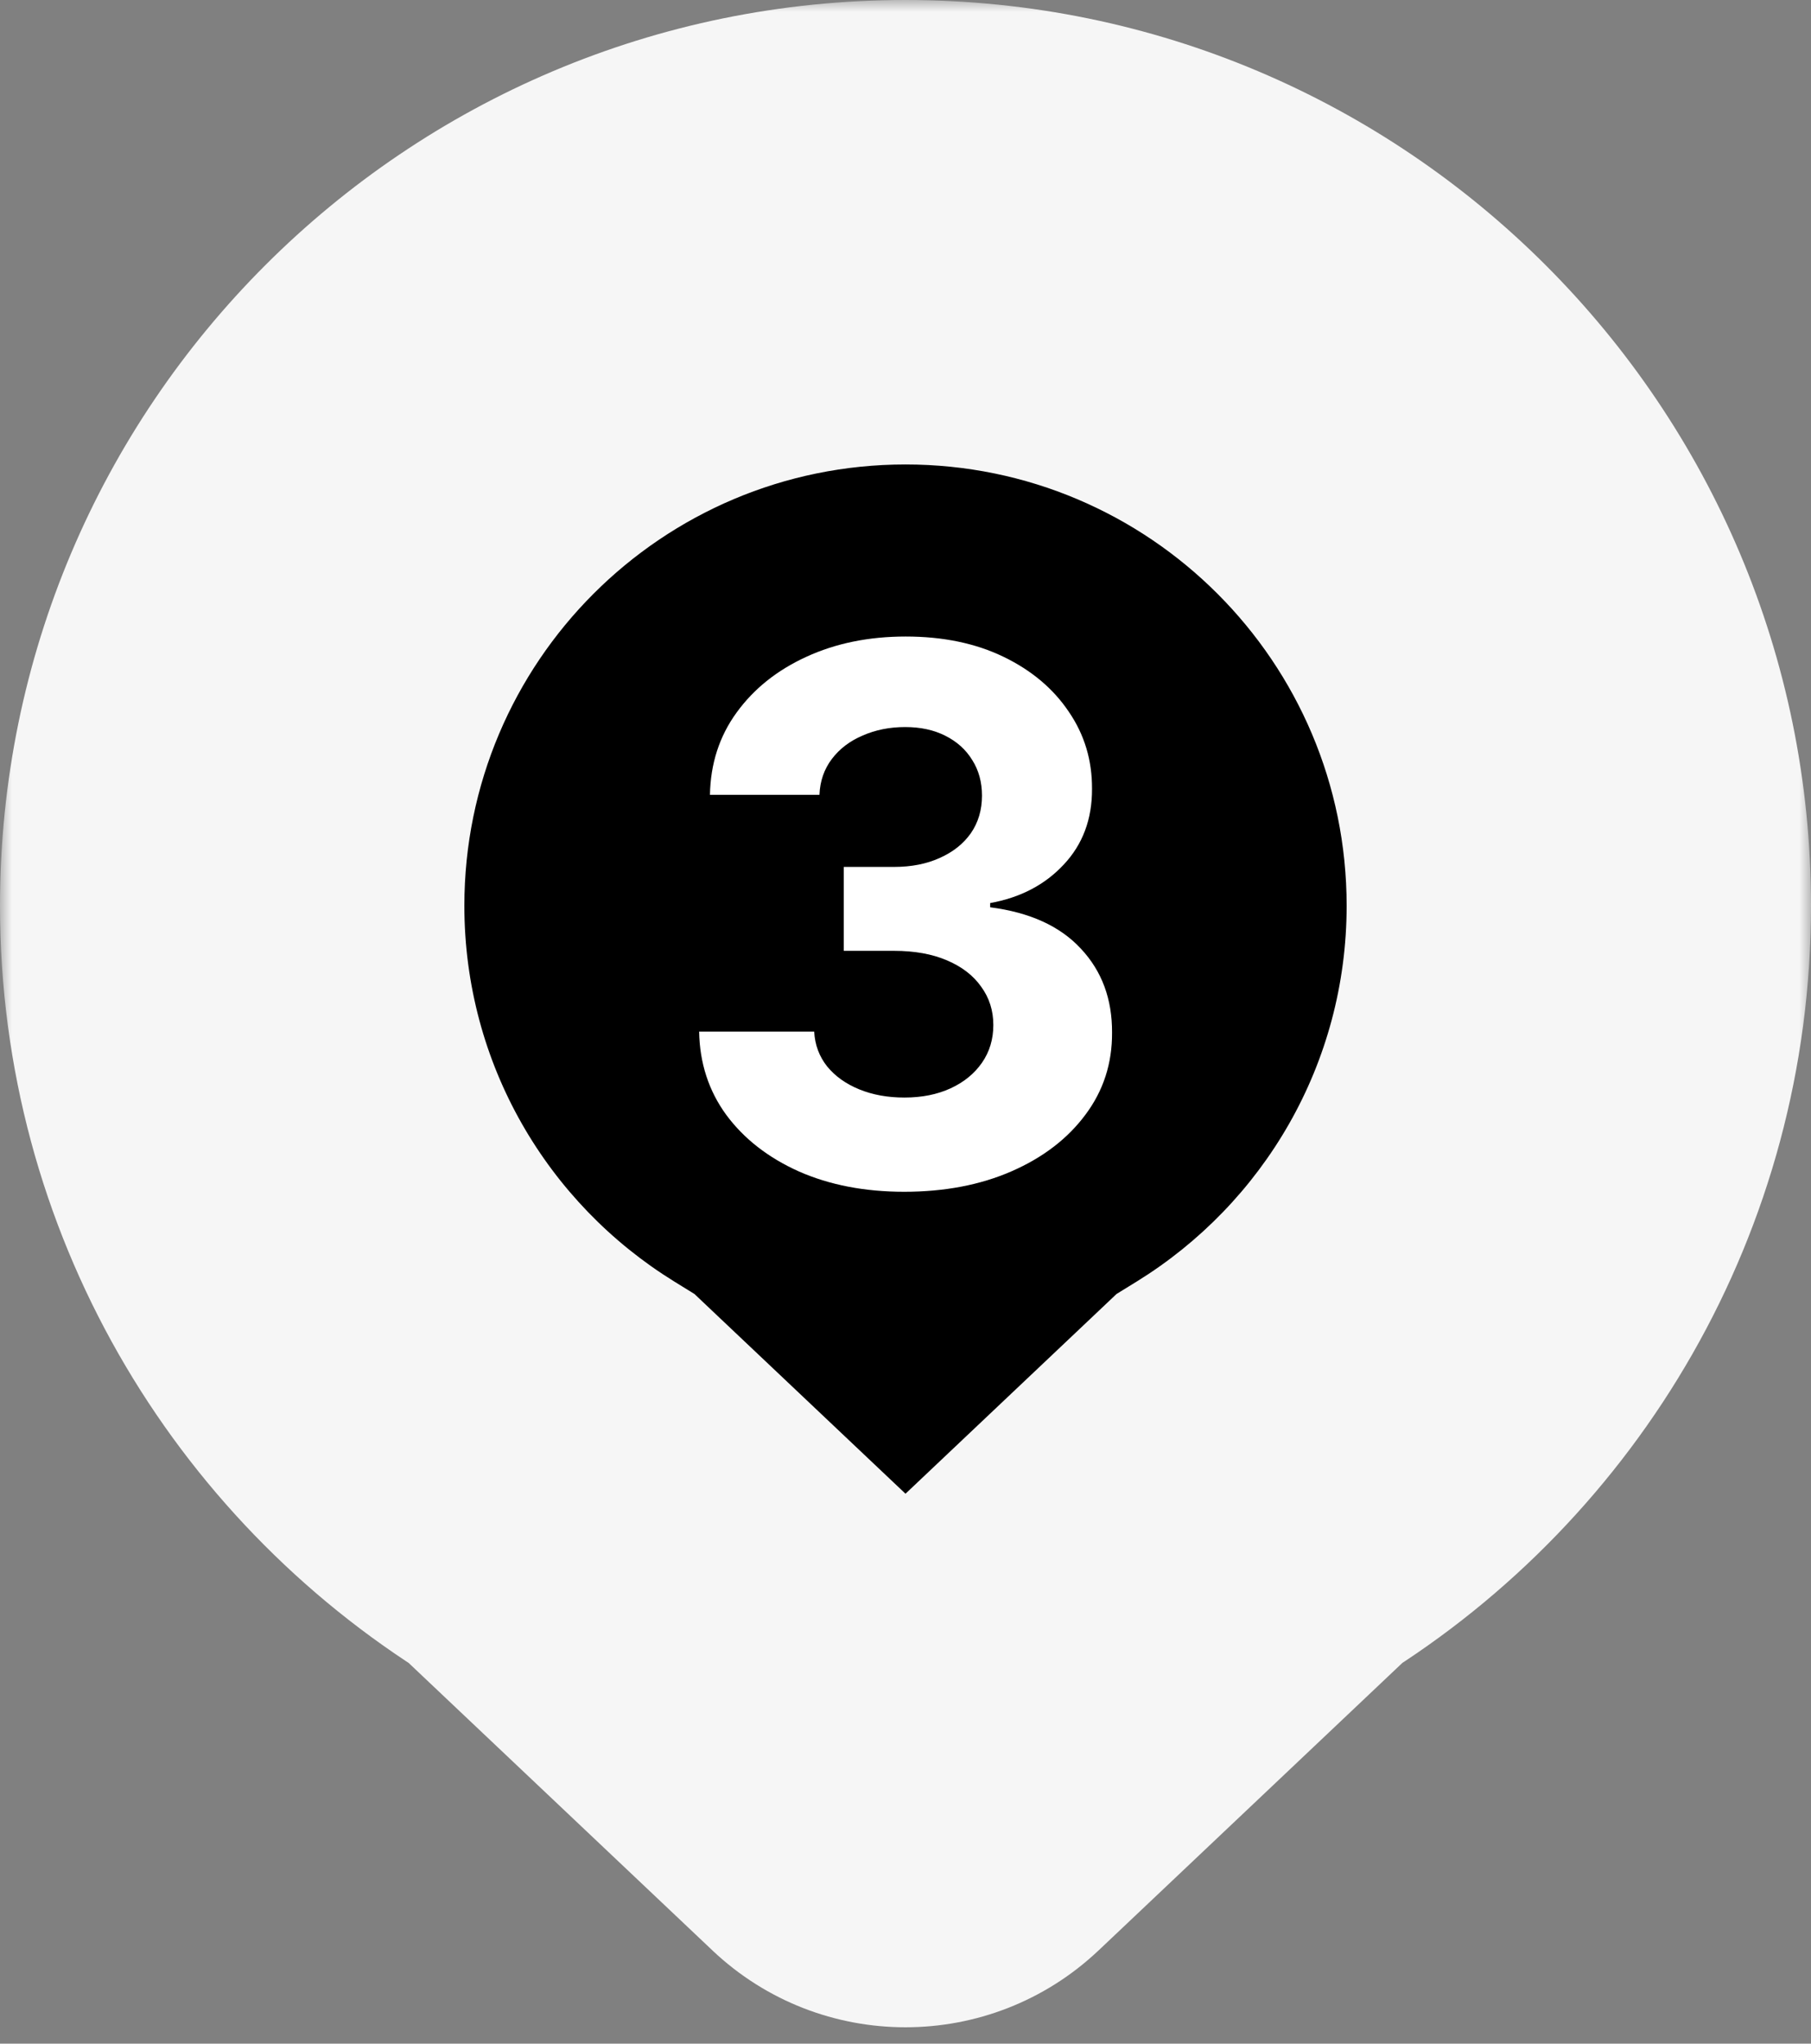
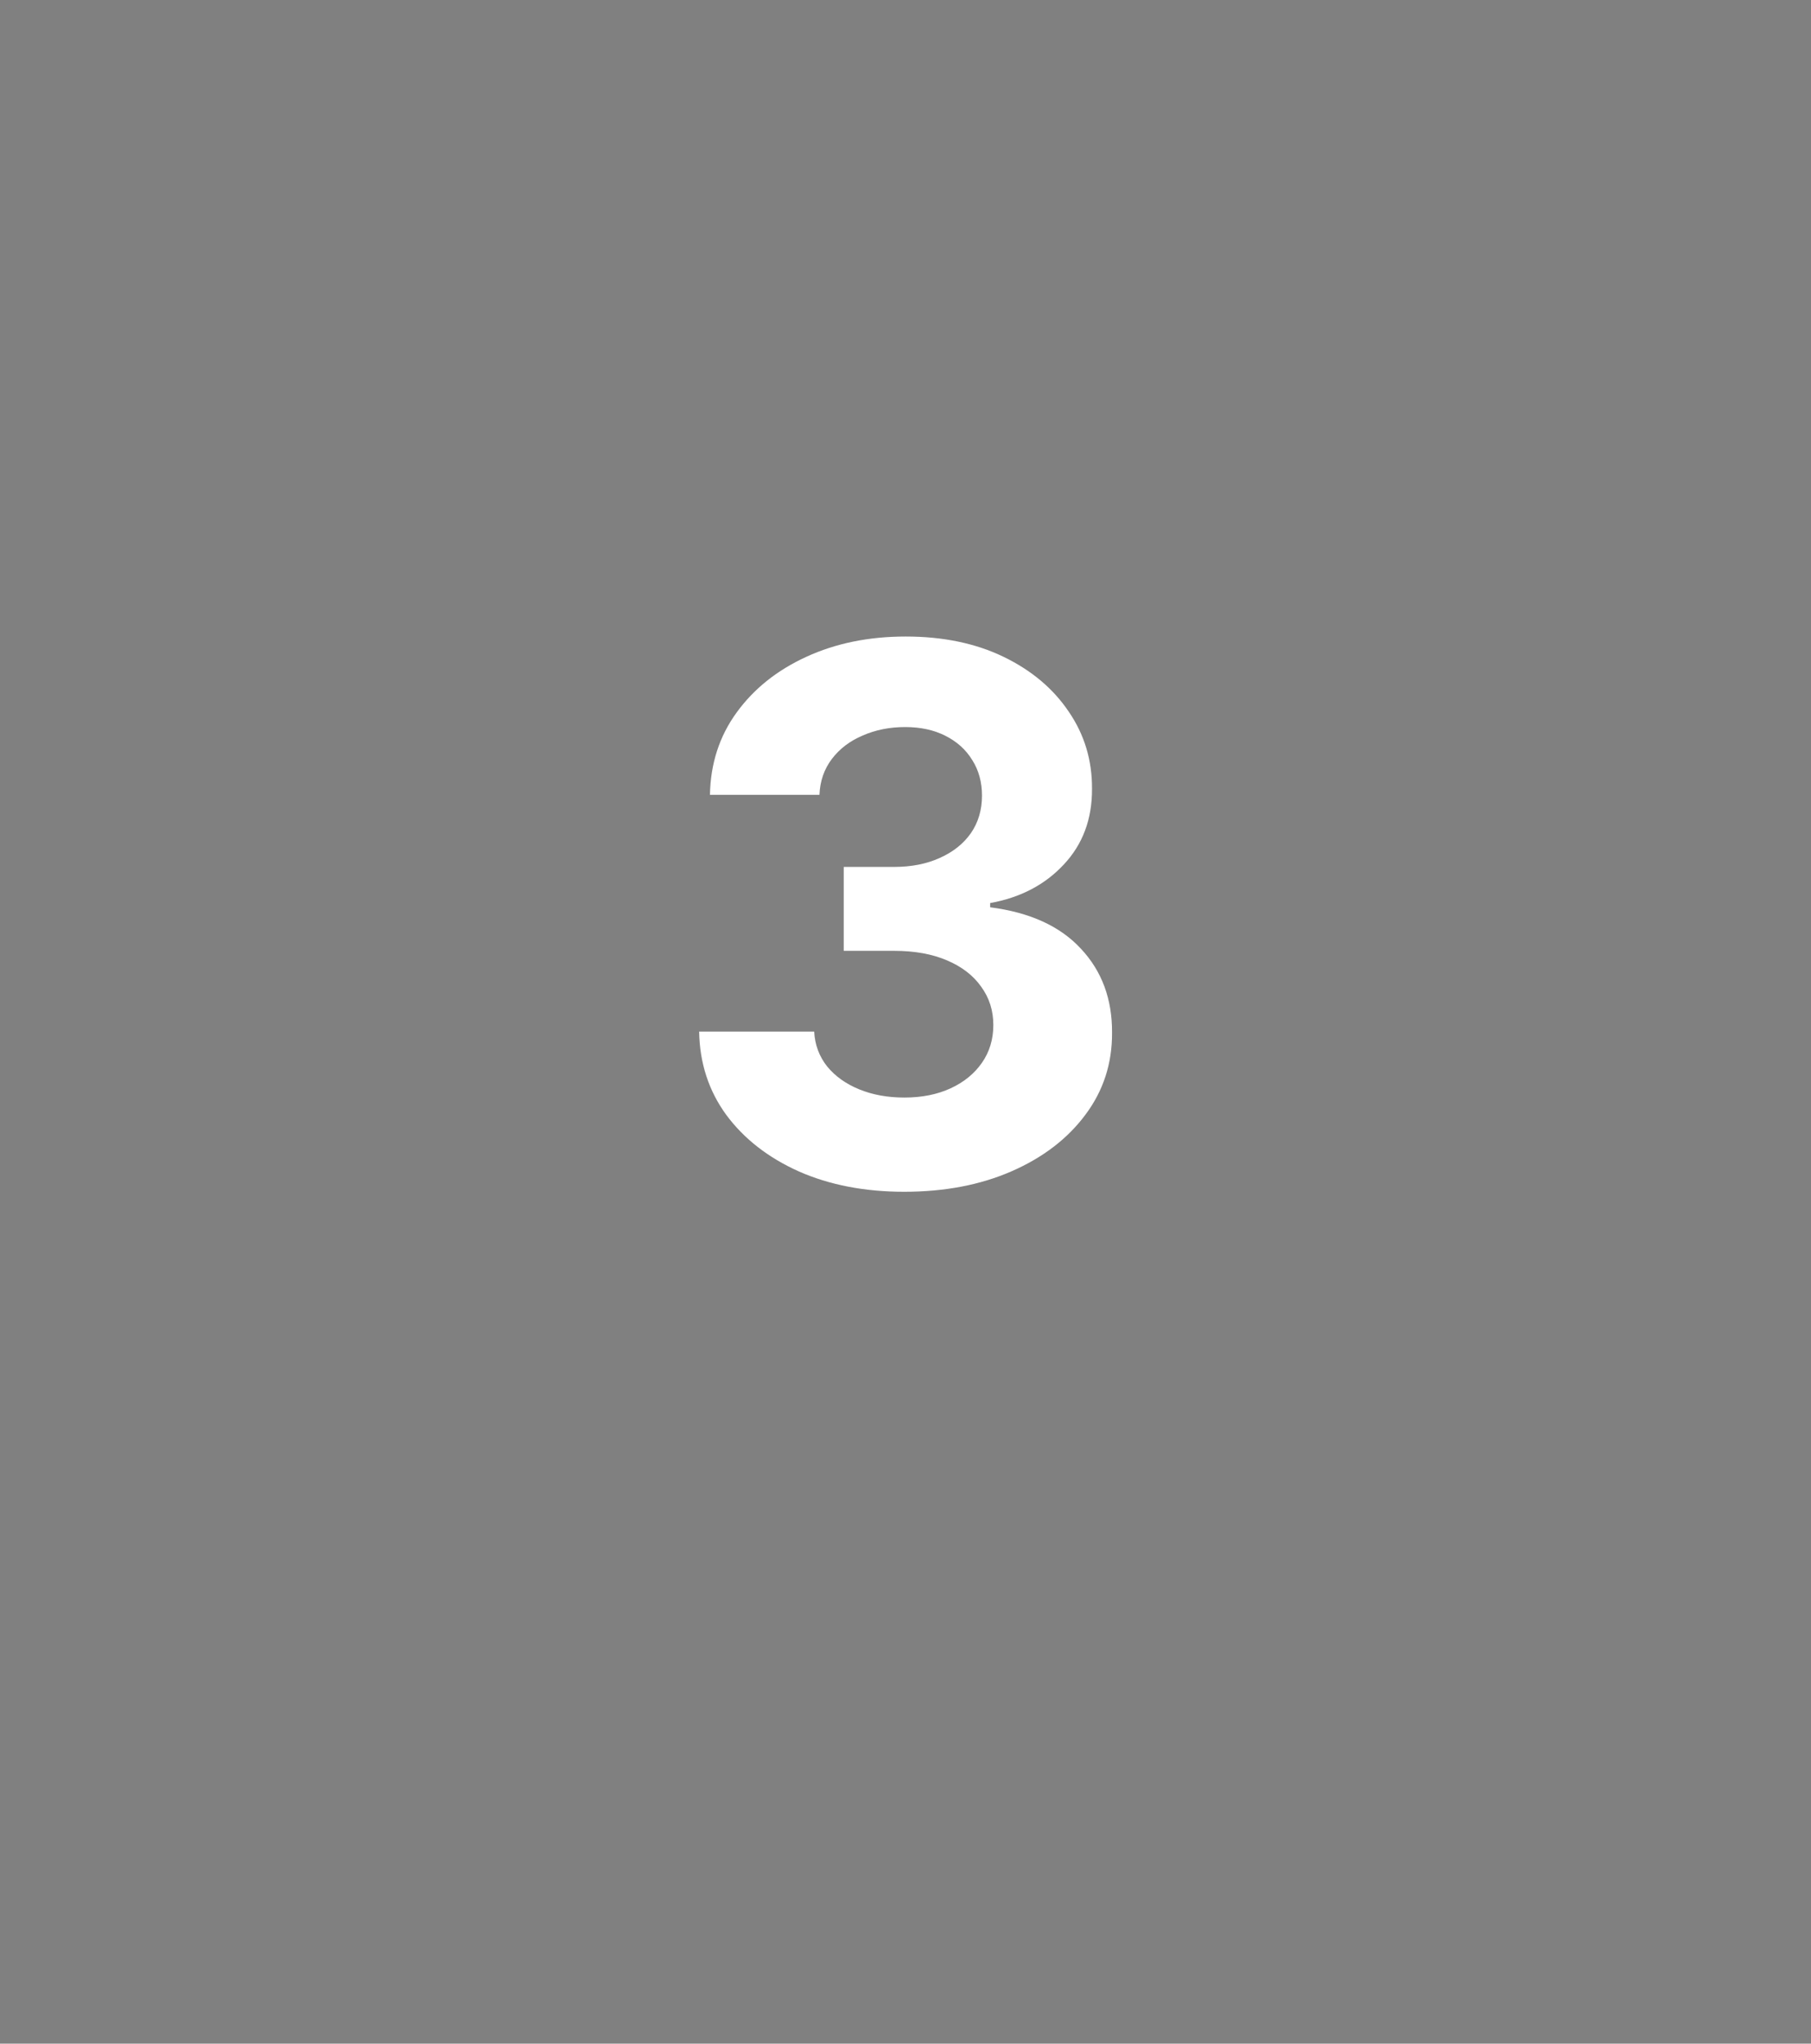
<svg xmlns="http://www.w3.org/2000/svg" width="78" height="88" viewBox="0 0 78 88" fill="none">
  <rect x="0" y="0" width="78" height="88" fill="#808080" stroke="none" />
  <mask id="path-1-outside-1_113_3282" maskUnits="userSpaceOnUse" x="0" y="0" width="78" height="88" fill="black">
-     <rect fill="white" width="78" height="88" />
-     <path d="M39 10C55.016 10 68 22.984 68 39C68 49.436 62.486 58.582 54.215 63.69L40.444 76.721C39.634 77.487 38.366 77.487 37.556 76.721L23.784 63.69C15.513 58.582 10 49.435 10 39C10 22.984 22.984 10 39 10Z" />
-   </mask>
-   <path d="M39 10C55.016 10 68 22.984 68 39C68 49.436 62.486 58.582 54.215 63.69L40.444 76.721C39.634 77.487 38.366 77.487 37.556 76.721L23.784 63.69C15.513 58.582 10 49.435 10 39C10 22.984 22.984 10 39 10Z" fill="black" />
+     </mask>
  <path d="M39 10V0V10ZM68 39H78V39L68 39ZM54.215 63.69L48.961 55.182L48.087 55.721L47.342 56.427L54.215 63.69ZM40.444 76.721L47.317 83.984L47.318 83.984L40.444 76.721ZM37.556 76.721L30.683 83.984V83.985L37.556 76.721ZM23.784 63.69L30.657 56.427L29.912 55.721L29.039 55.182L23.784 63.69ZM10 39L0 39V39H10ZM39 10V20C49.493 20 58 28.507 58 39L68 39L78 39C78 17.461 60.539 9.53674e-07 39 0V10ZM68 39H58C58 45.824 54.407 51.819 48.961 55.182L54.215 63.69L59.469 72.199C70.566 65.346 78 53.047 78 39H68ZM54.215 63.69L47.342 56.427L33.571 69.457L40.444 76.721L47.318 83.984L61.088 70.954L54.215 63.69ZM40.444 76.721L33.571 69.457C36.617 66.575 41.383 66.575 44.429 69.457L37.556 76.721L30.683 83.985C35.349 88.399 42.651 88.399 47.317 83.984L40.444 76.721ZM37.556 76.721L44.429 69.457L30.657 56.427L23.784 63.69L16.911 70.954L30.683 83.984L37.556 76.721ZM23.784 63.69L29.039 55.182C23.593 51.819 20 45.825 20 39H10H0C0 53.046 7.433 65.346 18.53 72.199L23.784 63.69ZM10 39L20 39C20 28.507 28.507 20 39 20V10V0C17.461 0 0 17.461 0 39L10 39Z" fill="#F6F6F6" mask="url(#path-1-outside-1_113_3282)" />
  <path d="M38.942 51.318C37.245 51.318 35.733 51.026 34.408 50.443C33.09 49.852 32.048 49.042 31.283 48.011C30.525 46.974 30.135 45.776 30.112 44.42H35.067C35.097 44.989 35.283 45.489 35.624 45.92C35.972 46.345 36.434 46.674 37.01 46.909C37.586 47.144 38.233 47.261 38.953 47.261C39.703 47.261 40.366 47.129 40.942 46.864C41.517 46.599 41.968 46.231 42.294 45.761C42.62 45.292 42.783 44.75 42.783 44.136C42.783 43.515 42.608 42.966 42.26 42.489C41.919 42.004 41.427 41.625 40.783 41.352C40.146 41.08 39.389 40.943 38.51 40.943H36.34V37.33H38.51C39.252 37.33 39.908 37.201 40.476 36.943C41.052 36.686 41.499 36.33 41.817 35.875C42.135 35.413 42.294 34.875 42.294 34.261C42.294 33.678 42.154 33.167 41.874 32.727C41.601 32.28 41.215 31.932 40.715 31.682C40.222 31.432 39.646 31.307 38.987 31.307C38.321 31.307 37.711 31.428 37.158 31.671C36.605 31.905 36.161 32.242 35.828 32.682C35.495 33.121 35.317 33.636 35.294 34.227H30.578C30.601 32.886 30.983 31.704 31.726 30.682C32.468 29.659 33.468 28.86 34.726 28.284C35.991 27.701 37.419 27.409 39.01 27.409C40.616 27.409 42.021 27.701 43.226 28.284C44.43 28.867 45.366 29.655 46.033 30.648C46.707 31.633 47.04 32.739 47.033 33.966C47.04 35.269 46.635 36.356 45.817 37.227C45.006 38.099 43.949 38.651 42.646 38.886V39.068C44.358 39.288 45.661 39.883 46.555 40.852C47.457 41.814 47.904 43.019 47.896 44.466C47.904 45.792 47.521 46.97 46.749 48C45.983 49.03 44.927 49.841 43.578 50.432C42.23 51.023 40.684 51.318 38.942 51.318Z" fill="white" />
</svg>